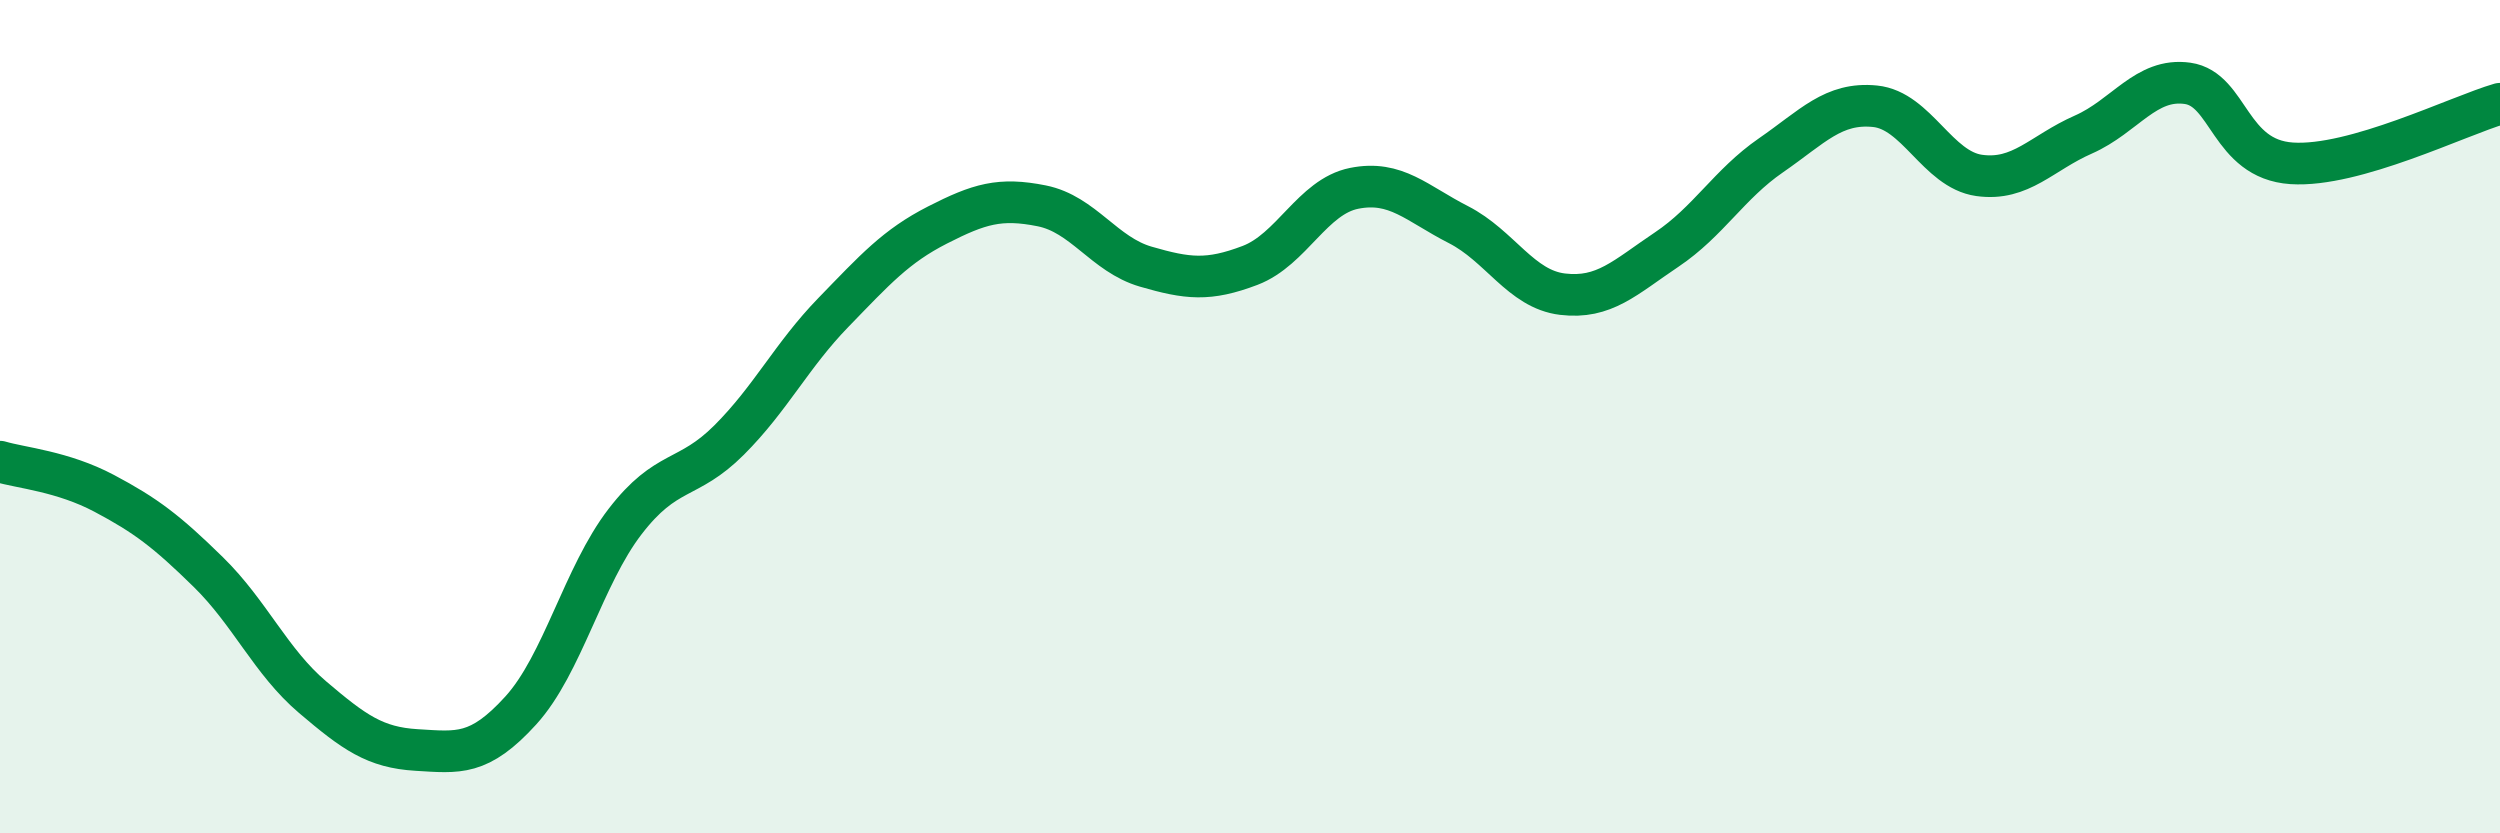
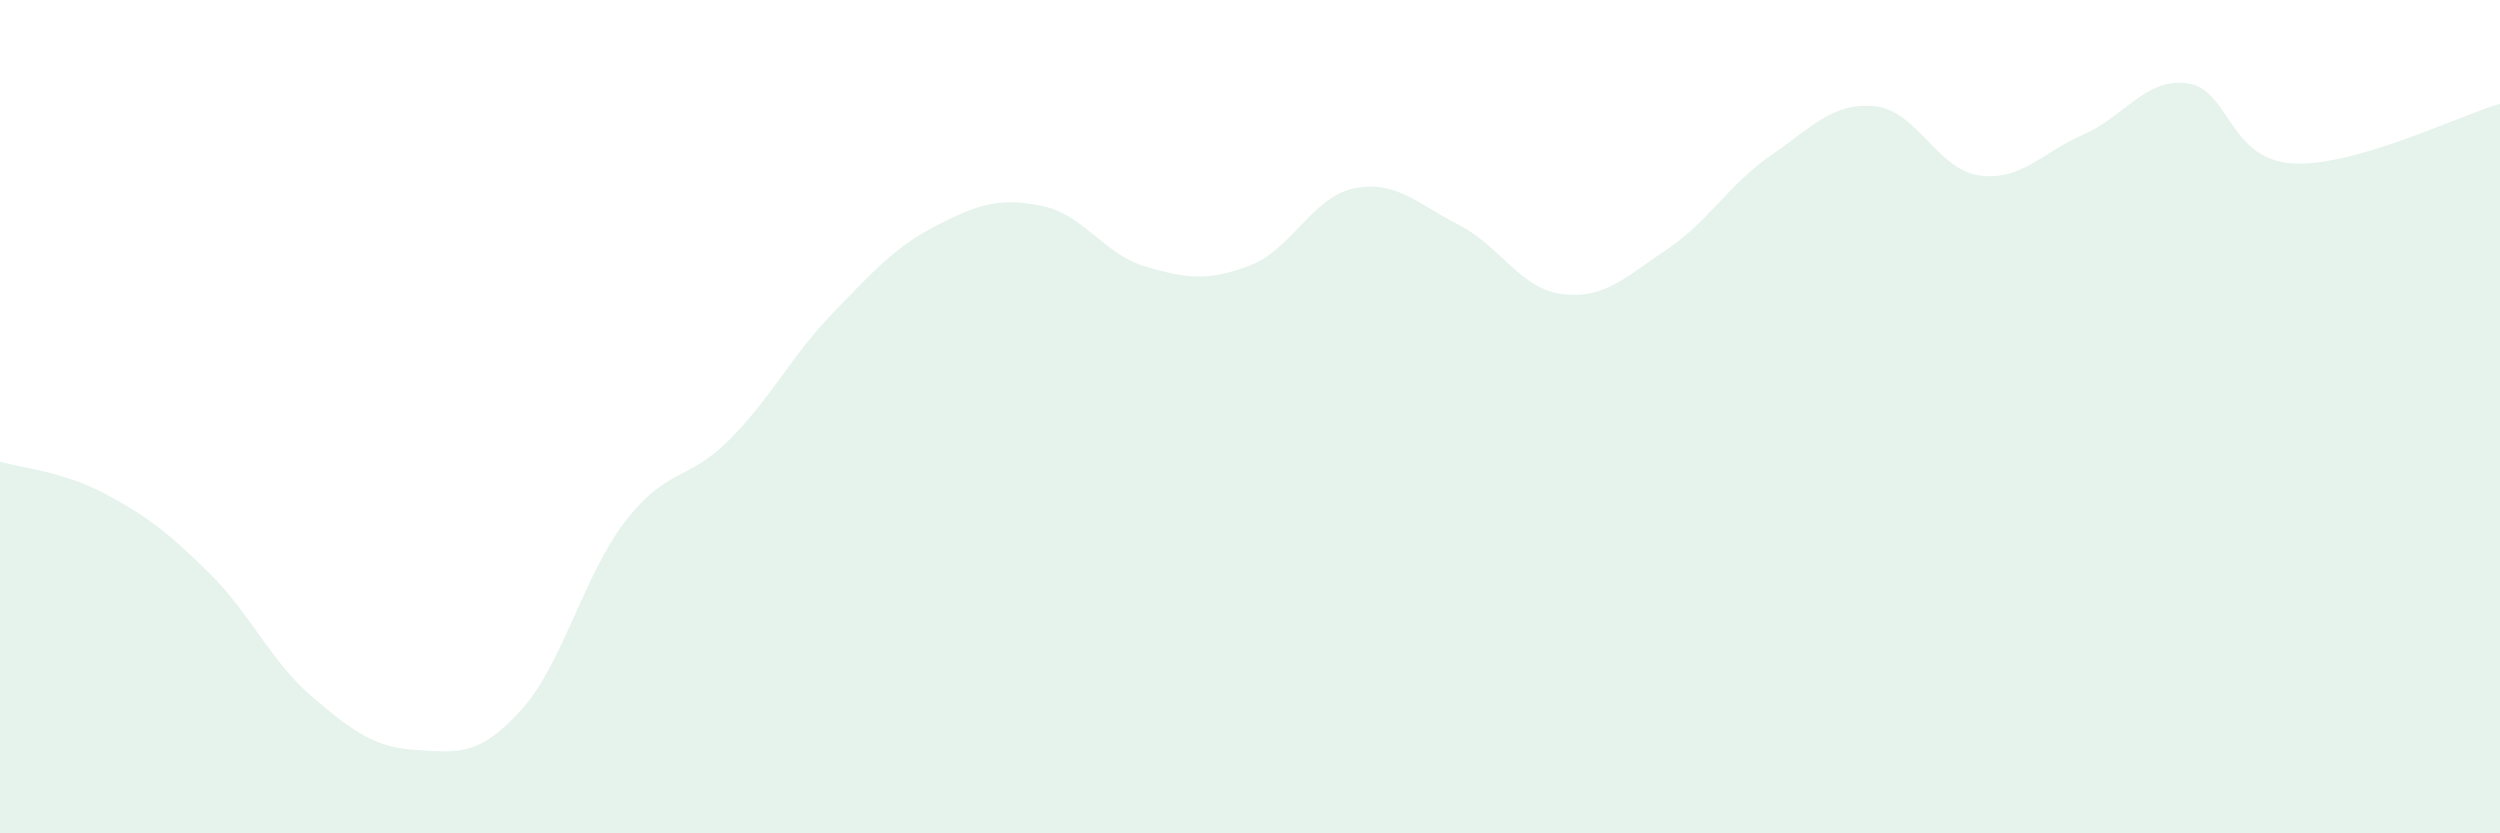
<svg xmlns="http://www.w3.org/2000/svg" width="60" height="20" viewBox="0 0 60 20">
-   <path d="M 0,11.08 C 0.5,11.23 1.5,11.31 2.5,11.84 C 3.5,12.37 4,12.75 5,13.73 C 6,14.71 6.5,15.88 7.5,16.73 C 8.5,17.58 9,17.94 10,18 C 11,18.06 11.5,18.15 12.5,17.05 C 13.5,15.95 14,13.82 15,12.52 C 16,11.22 16.5,11.56 17.5,10.56 C 18.5,9.56 19,8.53 20,7.5 C 21,6.47 21.5,5.91 22.5,5.4 C 23.5,4.89 24,4.74 25,4.94 C 26,5.14 26.5,6.11 27.5,6.4 C 28.5,6.69 29,6.75 30,6.37 C 31,5.99 31.5,4.72 32.5,4.52 C 33.5,4.32 34,4.88 35,5.39 C 36,5.9 36.5,6.94 37.5,7.06 C 38.5,7.18 39,6.66 40,5.99 C 41,5.32 41.5,4.42 42.5,3.73 C 43.5,3.04 44,2.45 45,2.55 C 46,2.65 46.5,4.07 47.5,4.21 C 48.5,4.35 49,3.67 50,3.23 C 51,2.79 51.5,1.86 52.5,2 C 53.5,2.14 53.5,3.82 55,3.92 C 56.5,4.02 59,2.78 60,2.49L60 20L0 20Z" fill="#008740" opacity="0.1" stroke-linecap="round" stroke-linejoin="round" />
-   <path d="M 0,11.08 C 0.5,11.23 1.5,11.31 2.5,11.84 C 3.5,12.37 4,12.75 5,13.73 C 6,14.71 6.5,15.88 7.5,16.73 C 8.5,17.58 9,17.94 10,18 C 11,18.06 11.5,18.15 12.5,17.05 C 13.5,15.95 14,13.82 15,12.52 C 16,11.22 16.5,11.56 17.5,10.56 C 18.5,9.56 19,8.53 20,7.5 C 21,6.47 21.5,5.91 22.5,5.4 C 23.5,4.89 24,4.74 25,4.94 C 26,5.14 26.5,6.11 27.5,6.4 C 28.5,6.69 29,6.75 30,6.37 C 31,5.99 31.5,4.72 32.5,4.52 C 33.5,4.32 34,4.88 35,5.39 C 36,5.9 36.5,6.94 37.5,7.06 C 38.5,7.18 39,6.66 40,5.99 C 41,5.32 41.5,4.42 42.5,3.73 C 43.5,3.04 44,2.45 45,2.55 C 46,2.65 46.5,4.07 47.5,4.21 C 48.5,4.35 49,3.67 50,3.23 C 51,2.79 51.5,1.86 52.5,2 C 53.5,2.14 53.5,3.82 55,3.92 C 56.5,4.02 59,2.78 60,2.49" stroke="#008740" stroke-width="1" fill="none" stroke-linecap="round" stroke-linejoin="round" />
+   <path d="M 0,11.08 C 0.5,11.23 1.5,11.31 2.5,11.84 C 3.5,12.37 4,12.75 5,13.73 C 6,14.71 6.5,15.88 7.5,16.73 C 8.5,17.58 9,17.94 10,18 C 11,18.06 11.5,18.15 12.5,17.05 C 13.5,15.95 14,13.82 15,12.52 C 16,11.22 16.5,11.56 17.5,10.56 C 18.5,9.56 19,8.53 20,7.5 C 21,6.47 21.5,5.91 22.5,5.4 C 23.5,4.89 24,4.74 25,4.94 C 26,5.14 26.5,6.11 27.5,6.4 C 28.5,6.69 29,6.75 30,6.37 C 31,5.99 31.5,4.72 32.5,4.52 C 33.5,4.32 34,4.88 35,5.39 C 36,5.9 36.5,6.94 37.5,7.06 C 38.5,7.18 39,6.66 40,5.99 C 41,5.32 41.5,4.42 42.5,3.73 C 43.5,3.04 44,2.45 45,2.55 C 46,2.65 46.5,4.07 47.5,4.21 C 48.5,4.35 49,3.67 50,3.23 C 51,2.79 51.5,1.86 52.5,2 C 53.5,2.14 53.5,3.82 55,3.92 C 56.5,4.02 59,2.78 60,2.49L60 20L0 20" fill="#008740" opacity="0.1" stroke-linecap="round" stroke-linejoin="round" />
</svg>